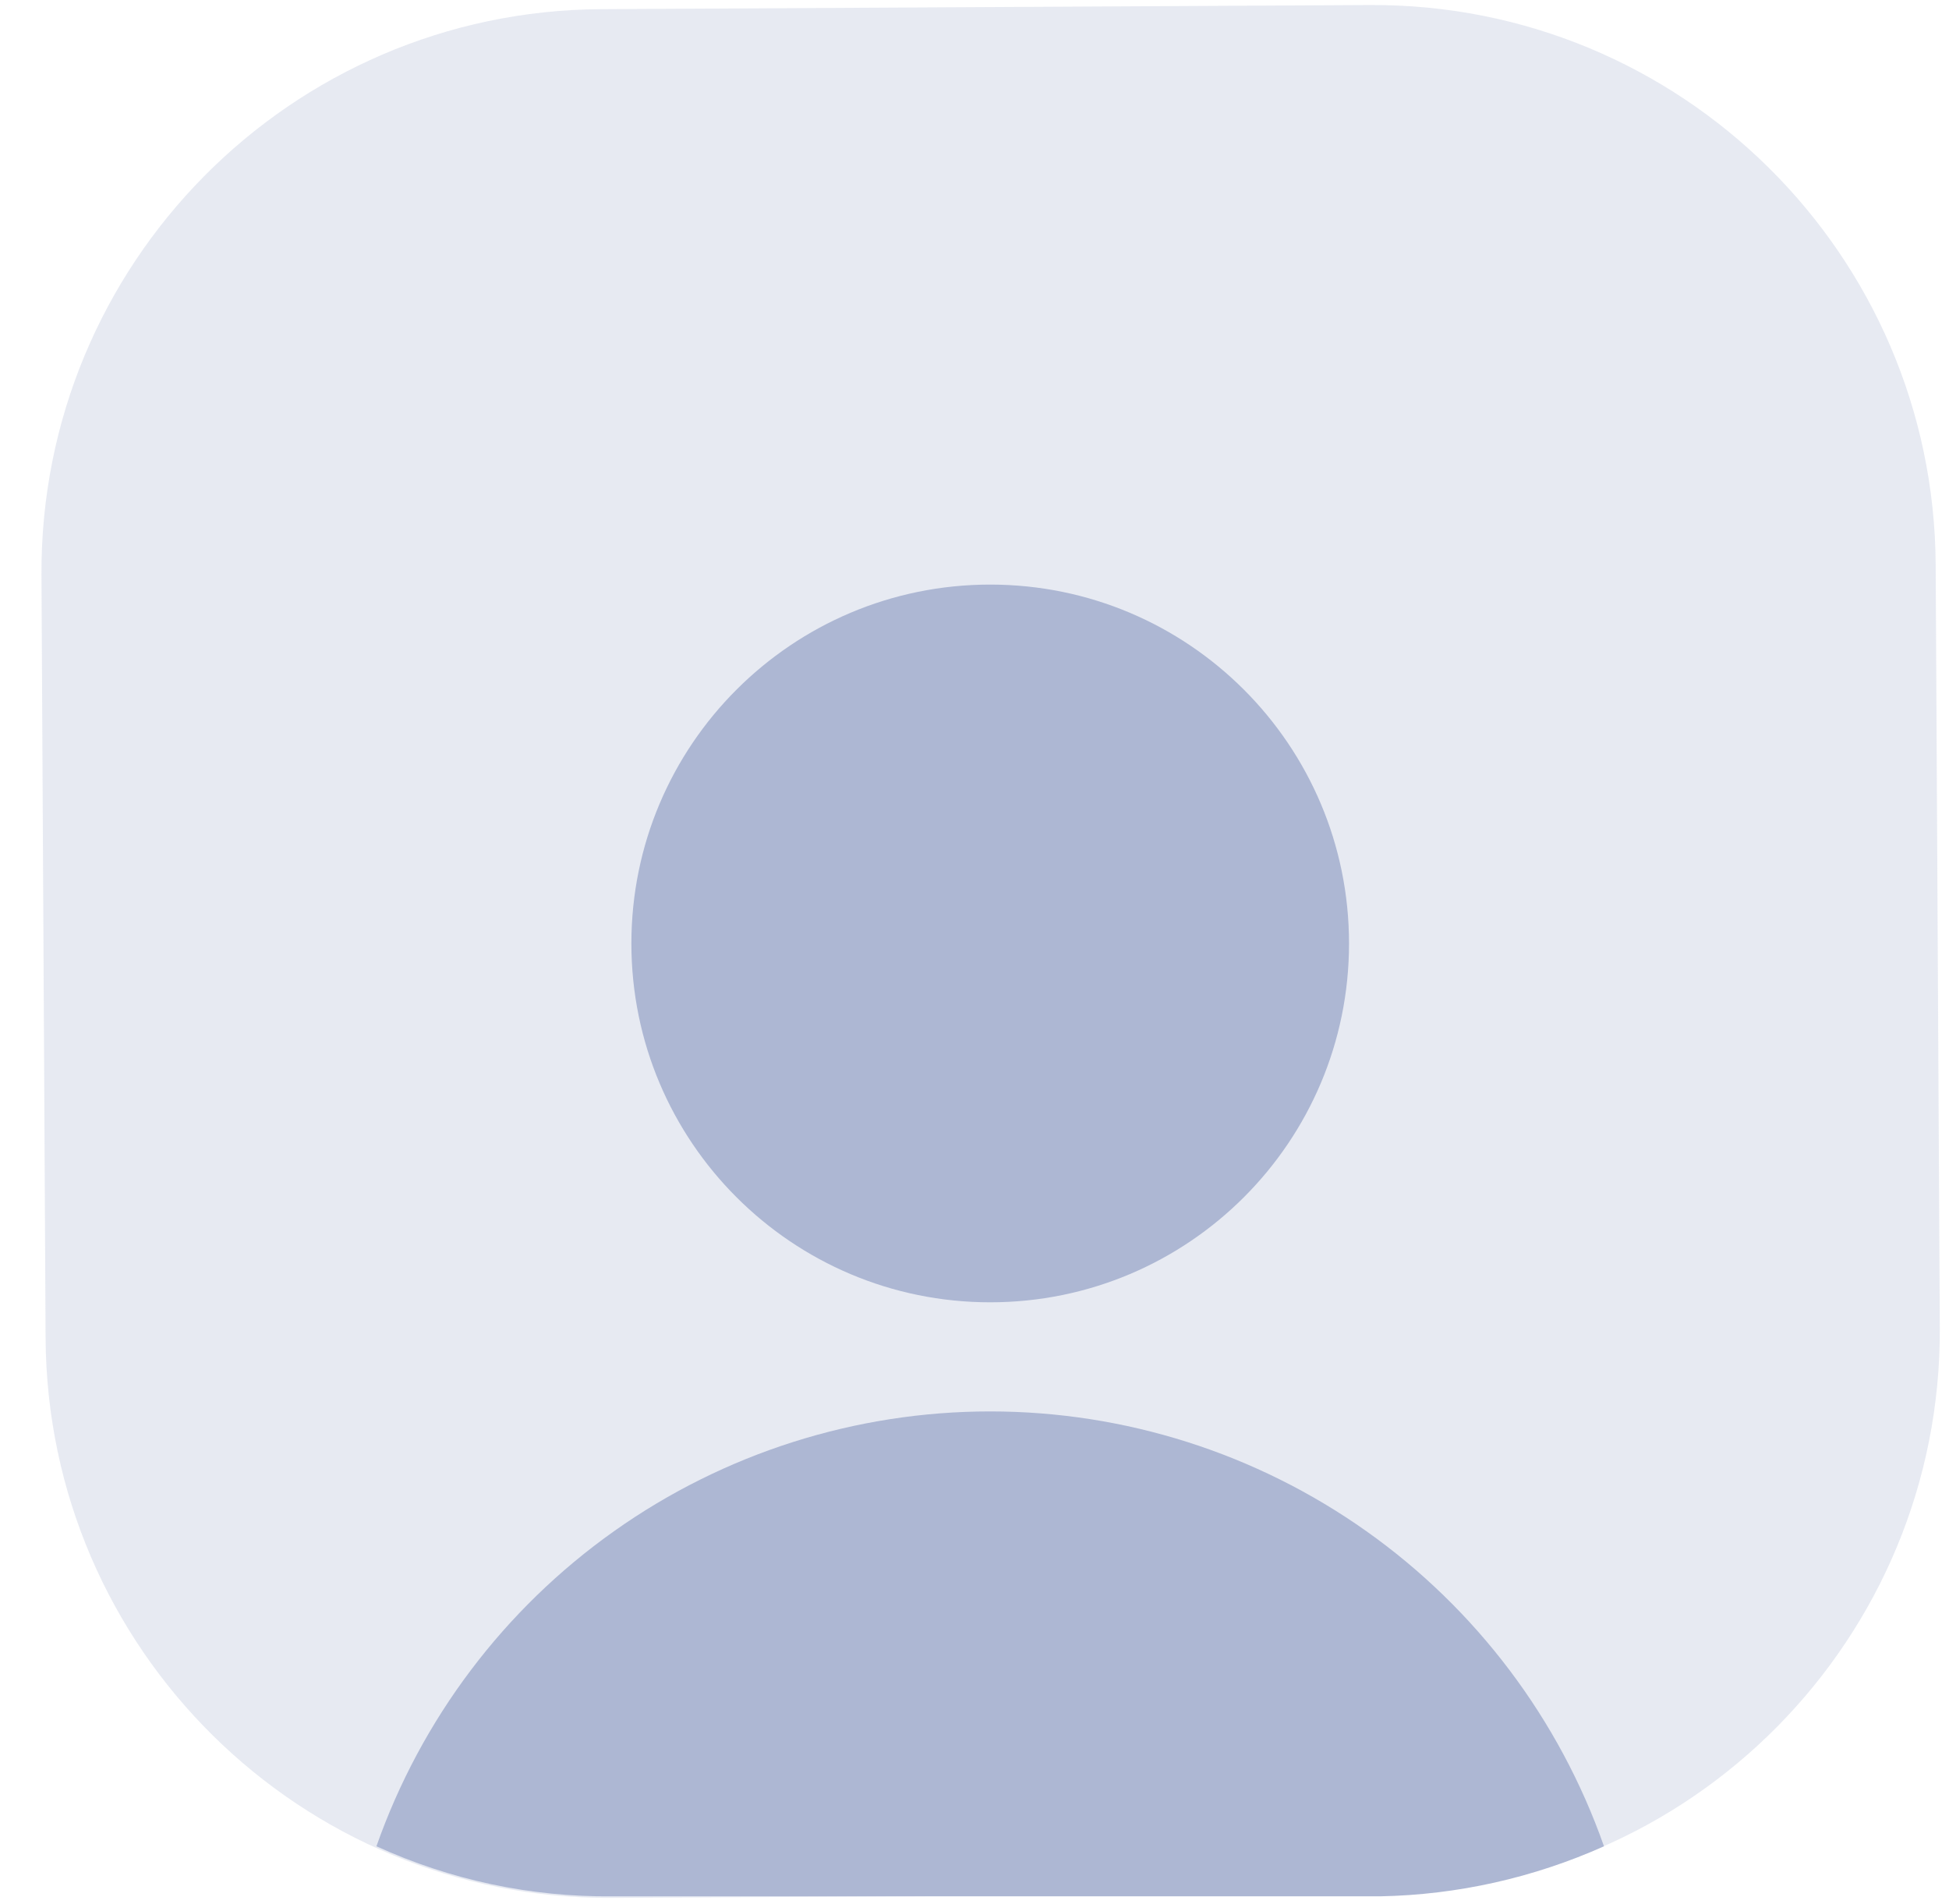
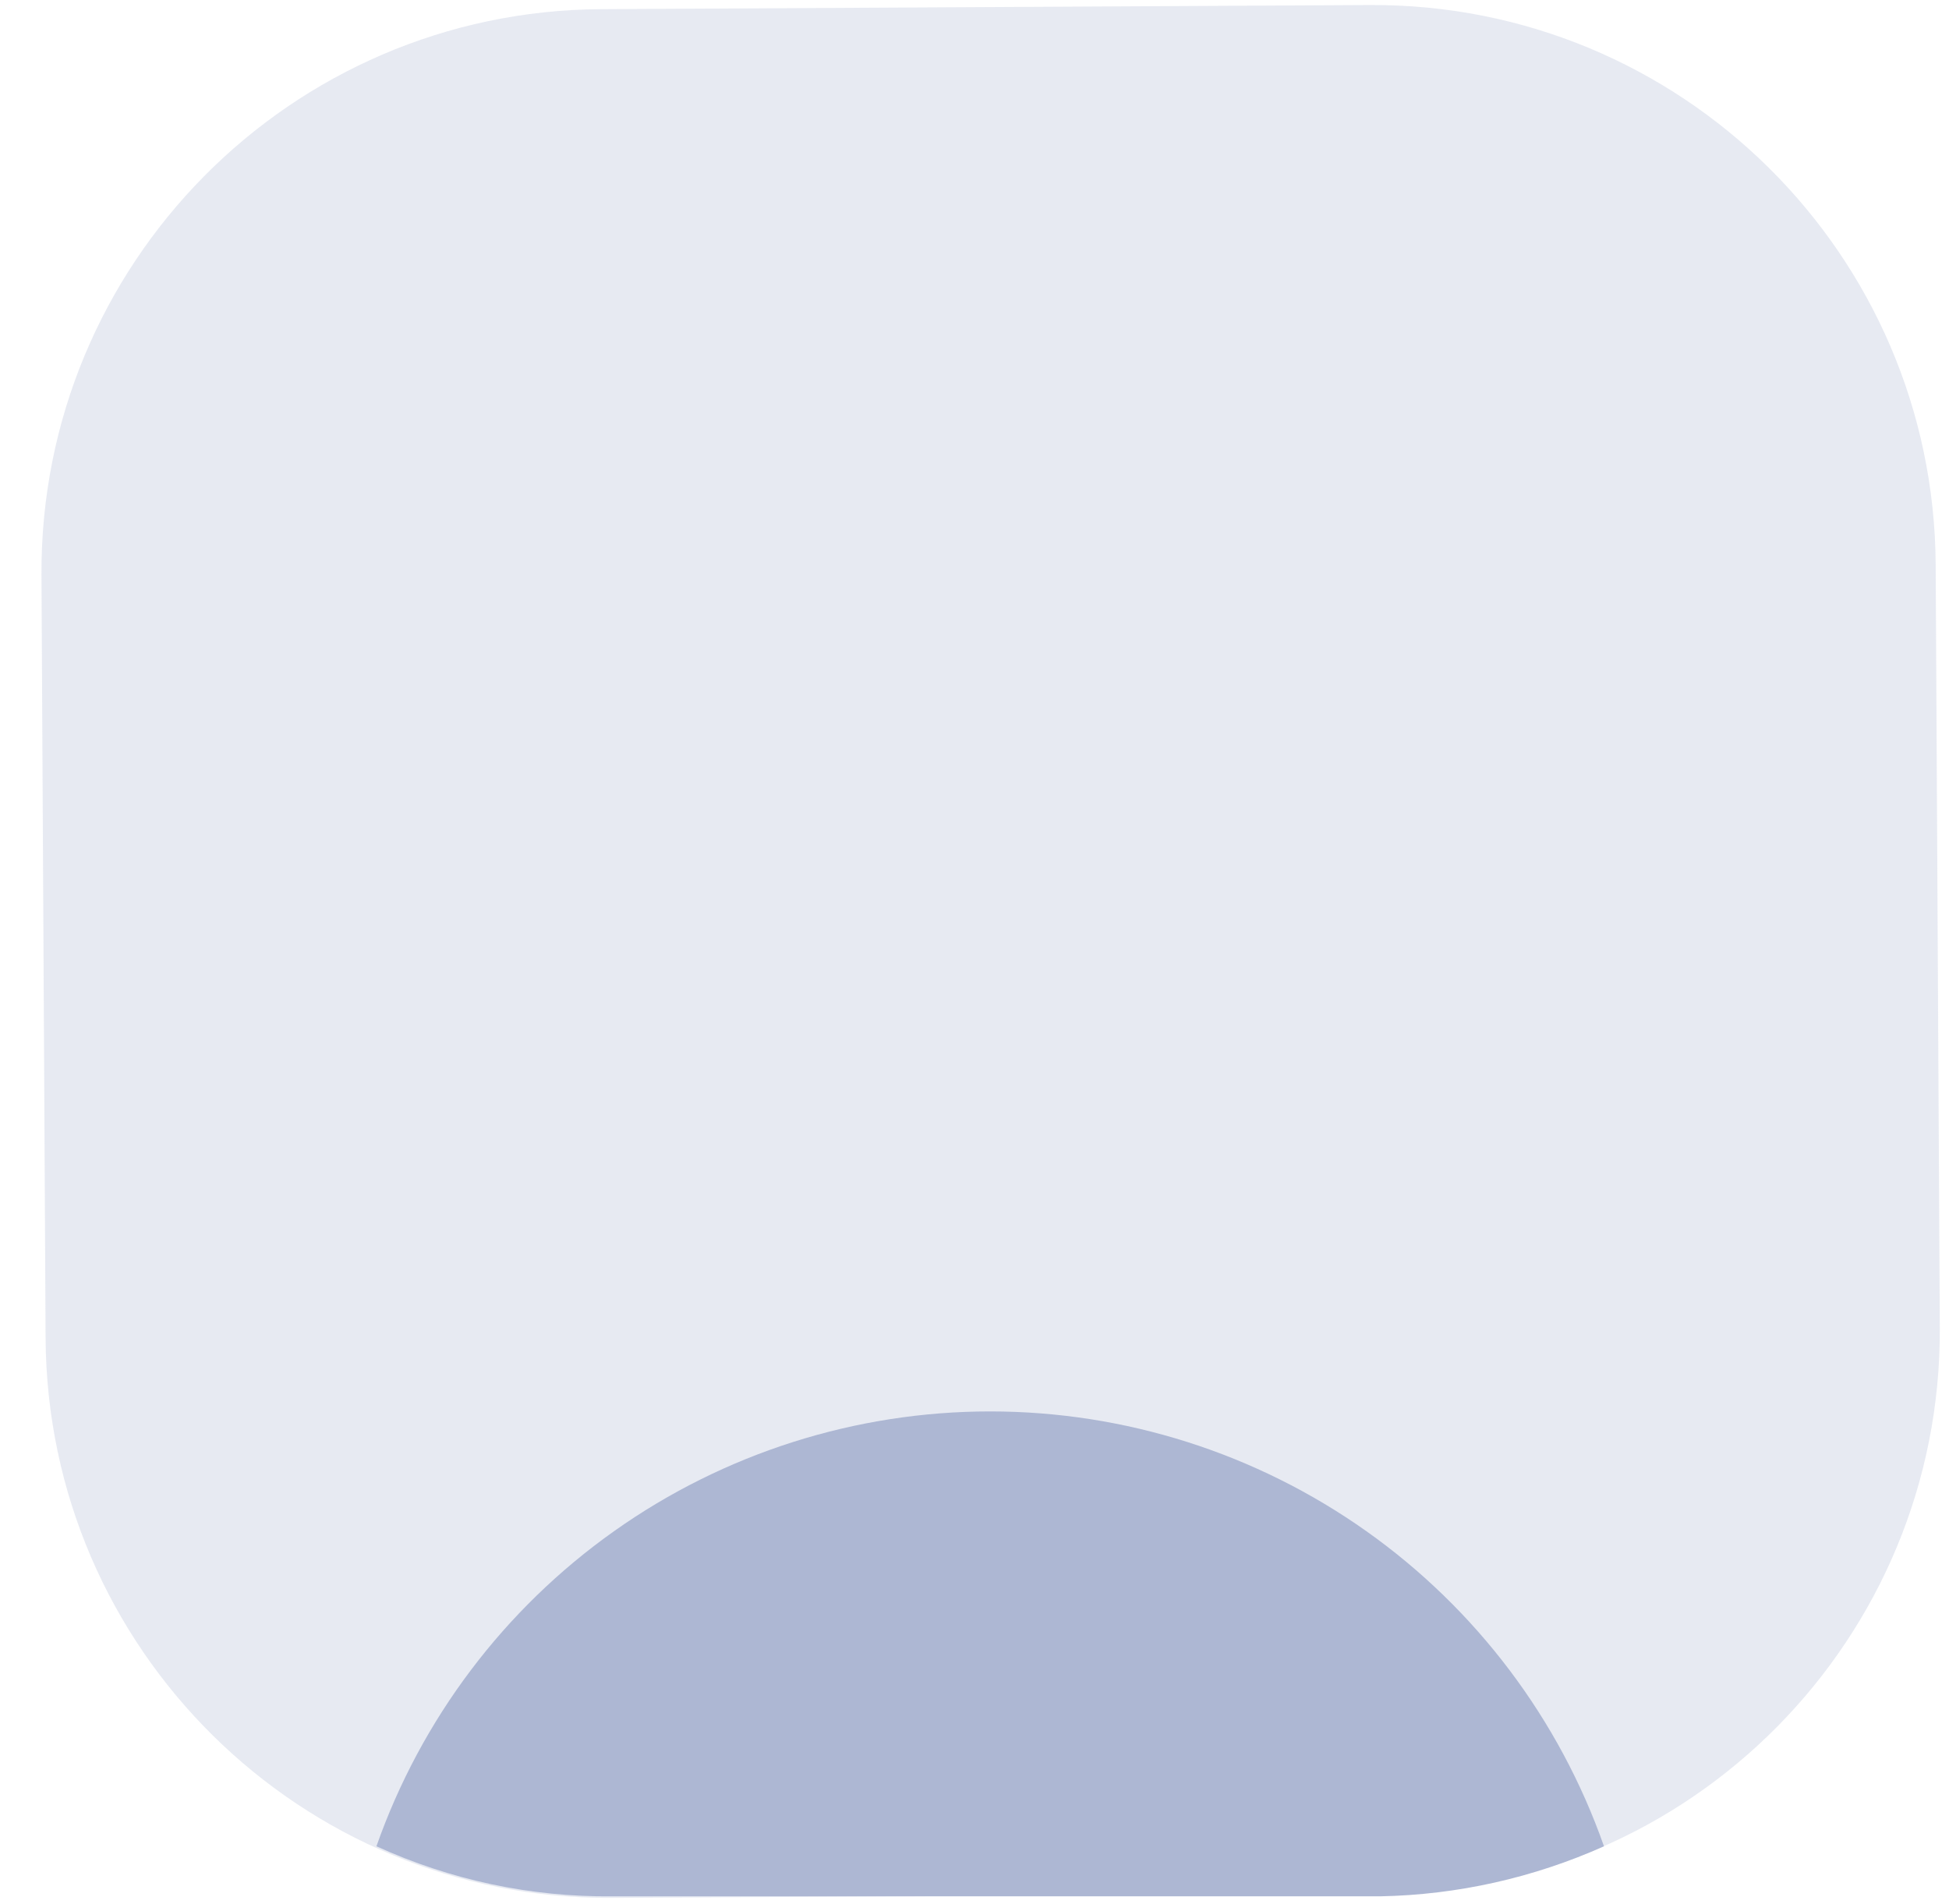
<svg xmlns="http://www.w3.org/2000/svg" width="43" height="42" viewBox="0 0 43 42" fill="none">
  <path opacity="0.3" d="M30.222 0.111L13.264 0.202C6.407 0.239 0.878 5.829 0.915 12.686L1.006 29.519C1.043 36.377 6.632 41.906 13.49 41.868L30.448 41.777C37.305 41.74 42.834 36.15 42.797 29.293L42.706 12.46C42.669 5.602 37.08 0.073 30.222 0.111Z" fill="#ADB7D3" />
-   <path d="M21.846 28.729C26.219 28.729 29.763 25.185 29.763 20.813C29.763 16.44 26.219 12.896 21.846 12.896C17.474 12.896 13.93 16.44 13.93 20.813C13.93 25.185 17.474 28.729 21.846 28.729Z" fill="#ADB7D3" />
-   <path d="M35.388 40.729C34.402 37.925 32.57 35.495 30.144 33.777C27.718 32.059 24.819 31.136 21.846 31.136C18.874 31.136 15.974 32.059 13.549 33.777C11.123 35.495 9.291 37.925 8.305 40.729C9.939 41.475 11.717 41.852 13.513 41.833H30.451C32.154 41.801 33.833 41.425 35.388 40.729Z" fill="#ADB7D3" />
+   <path d="M35.388 40.729C34.402 37.925 32.57 35.495 30.144 33.777C27.718 32.059 24.819 31.136 21.846 31.136C18.874 31.136 15.974 32.059 13.549 33.777C11.123 35.495 9.291 37.925 8.305 40.729C9.939 41.475 11.717 41.852 13.513 41.833H30.451C32.154 41.801 33.833 41.425 35.388 40.729" fill="#ADB7D3" />
</svg>